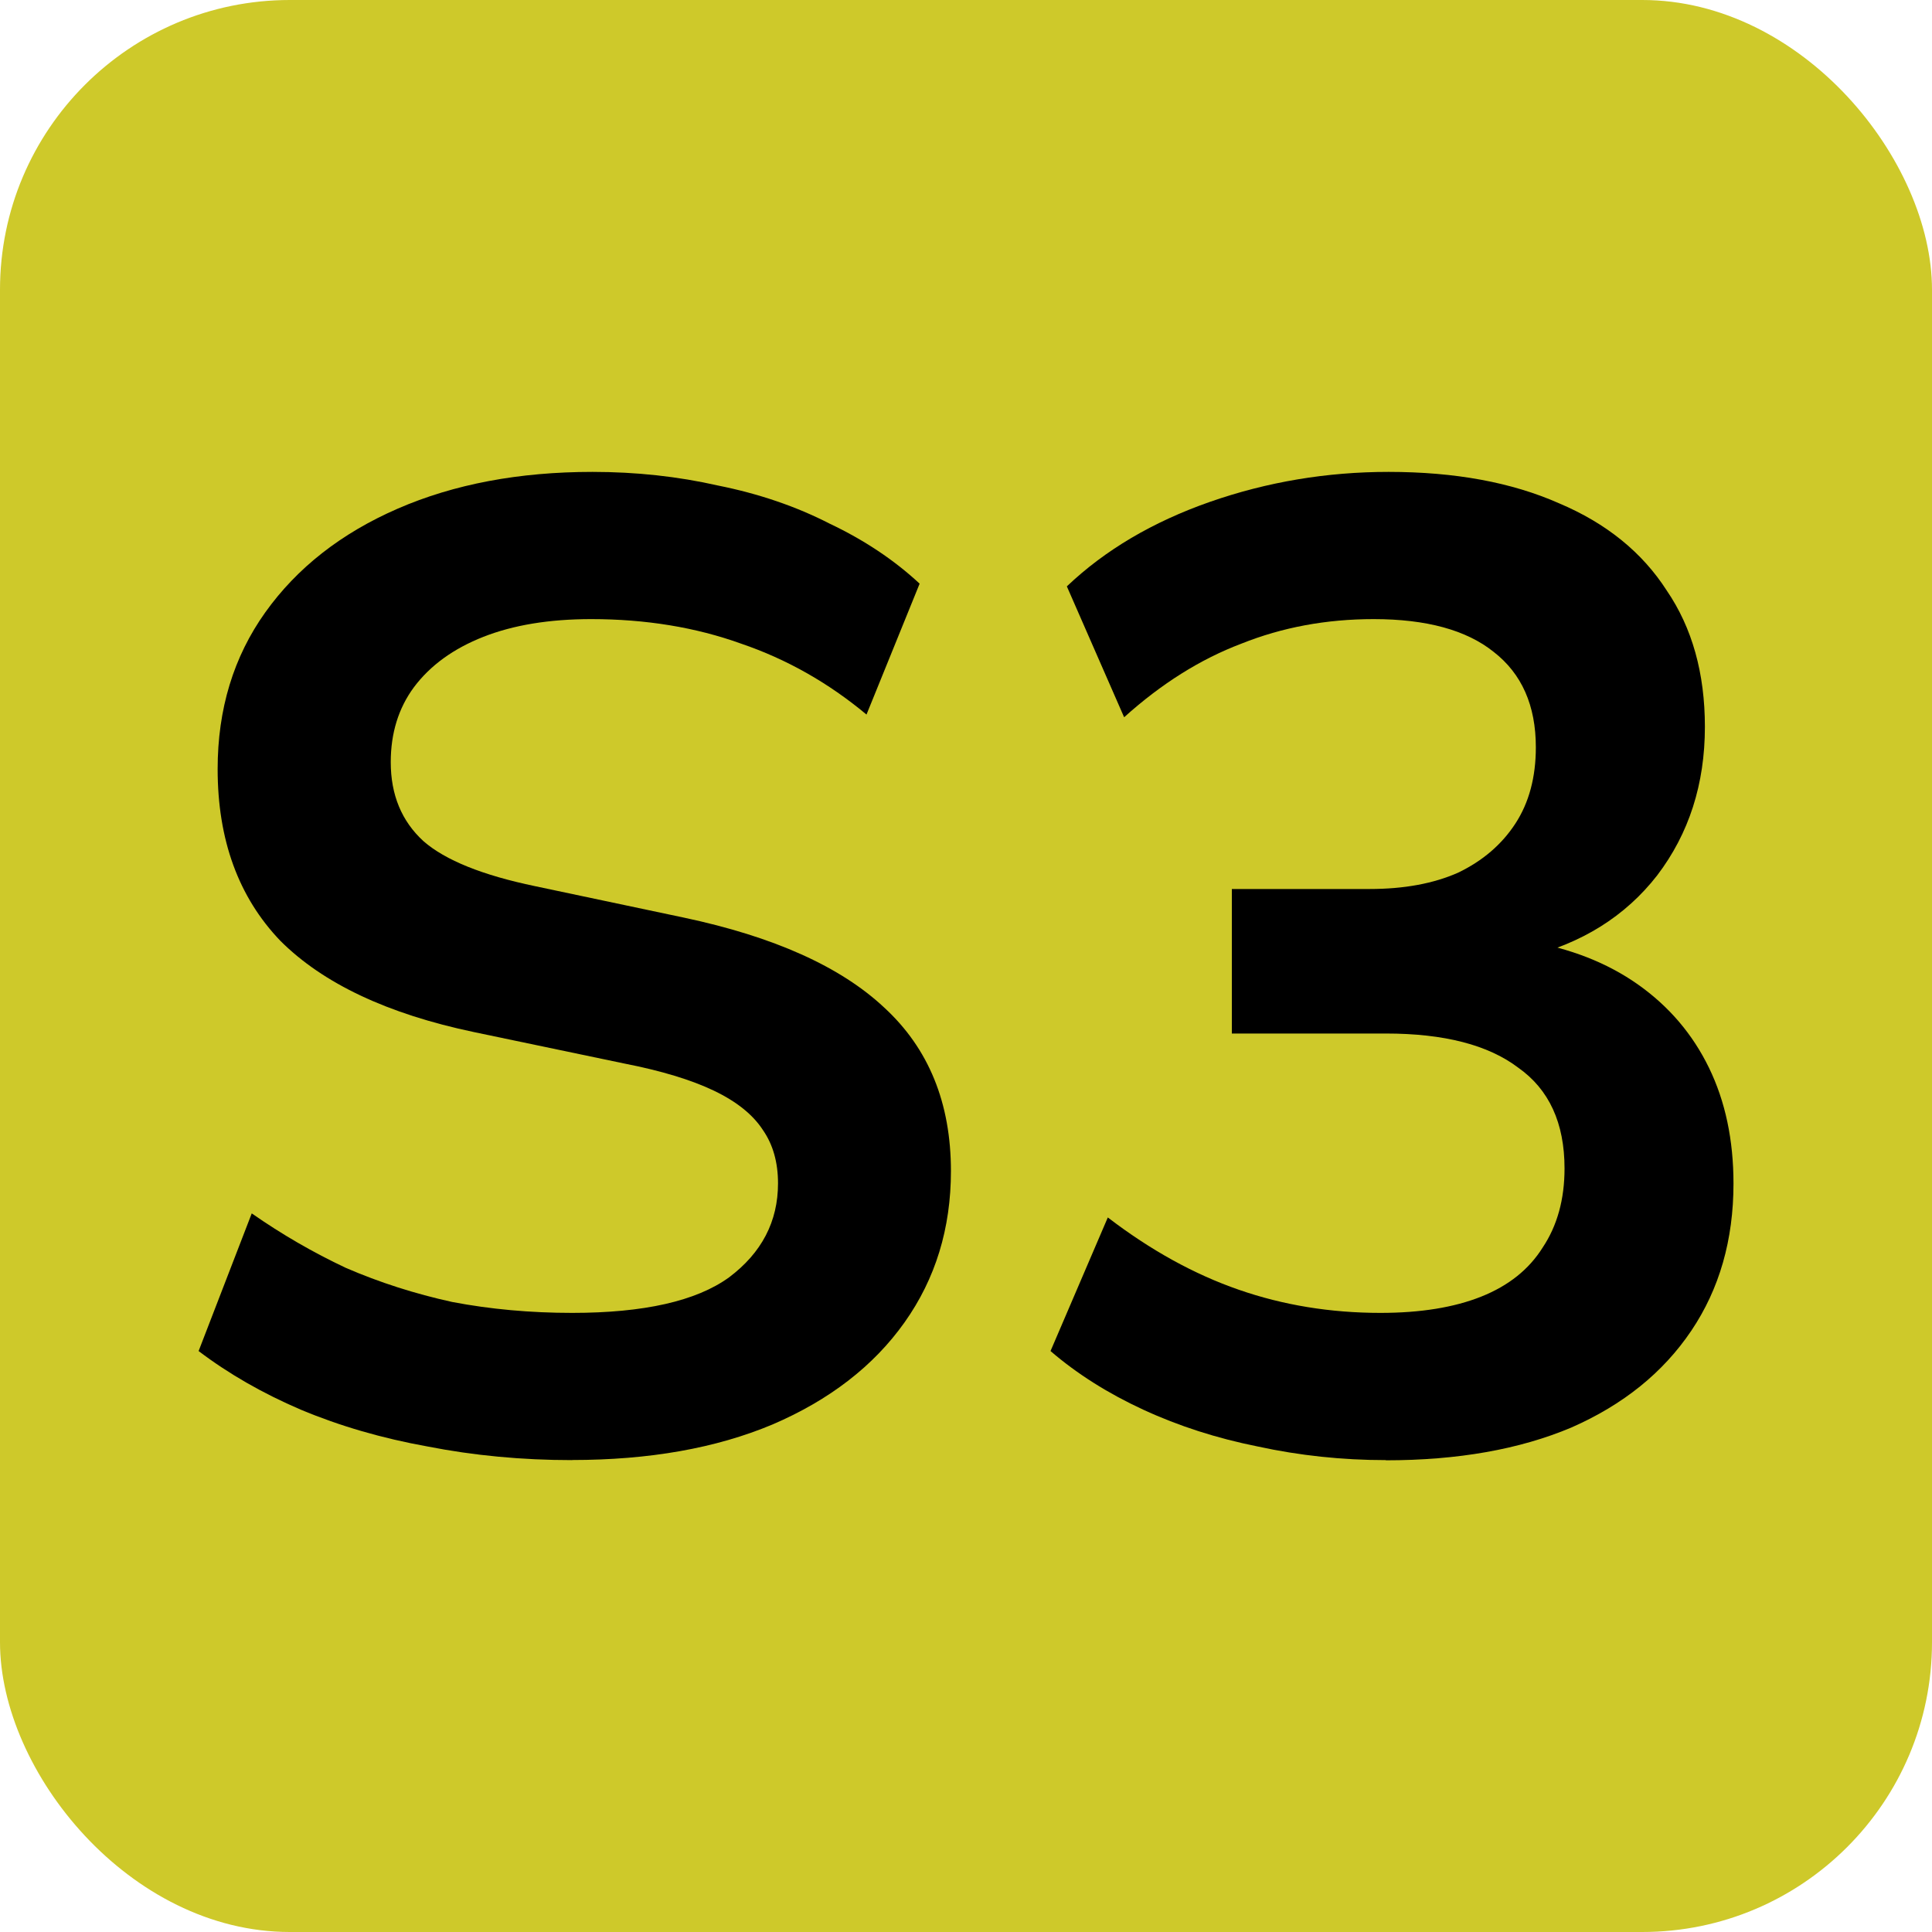
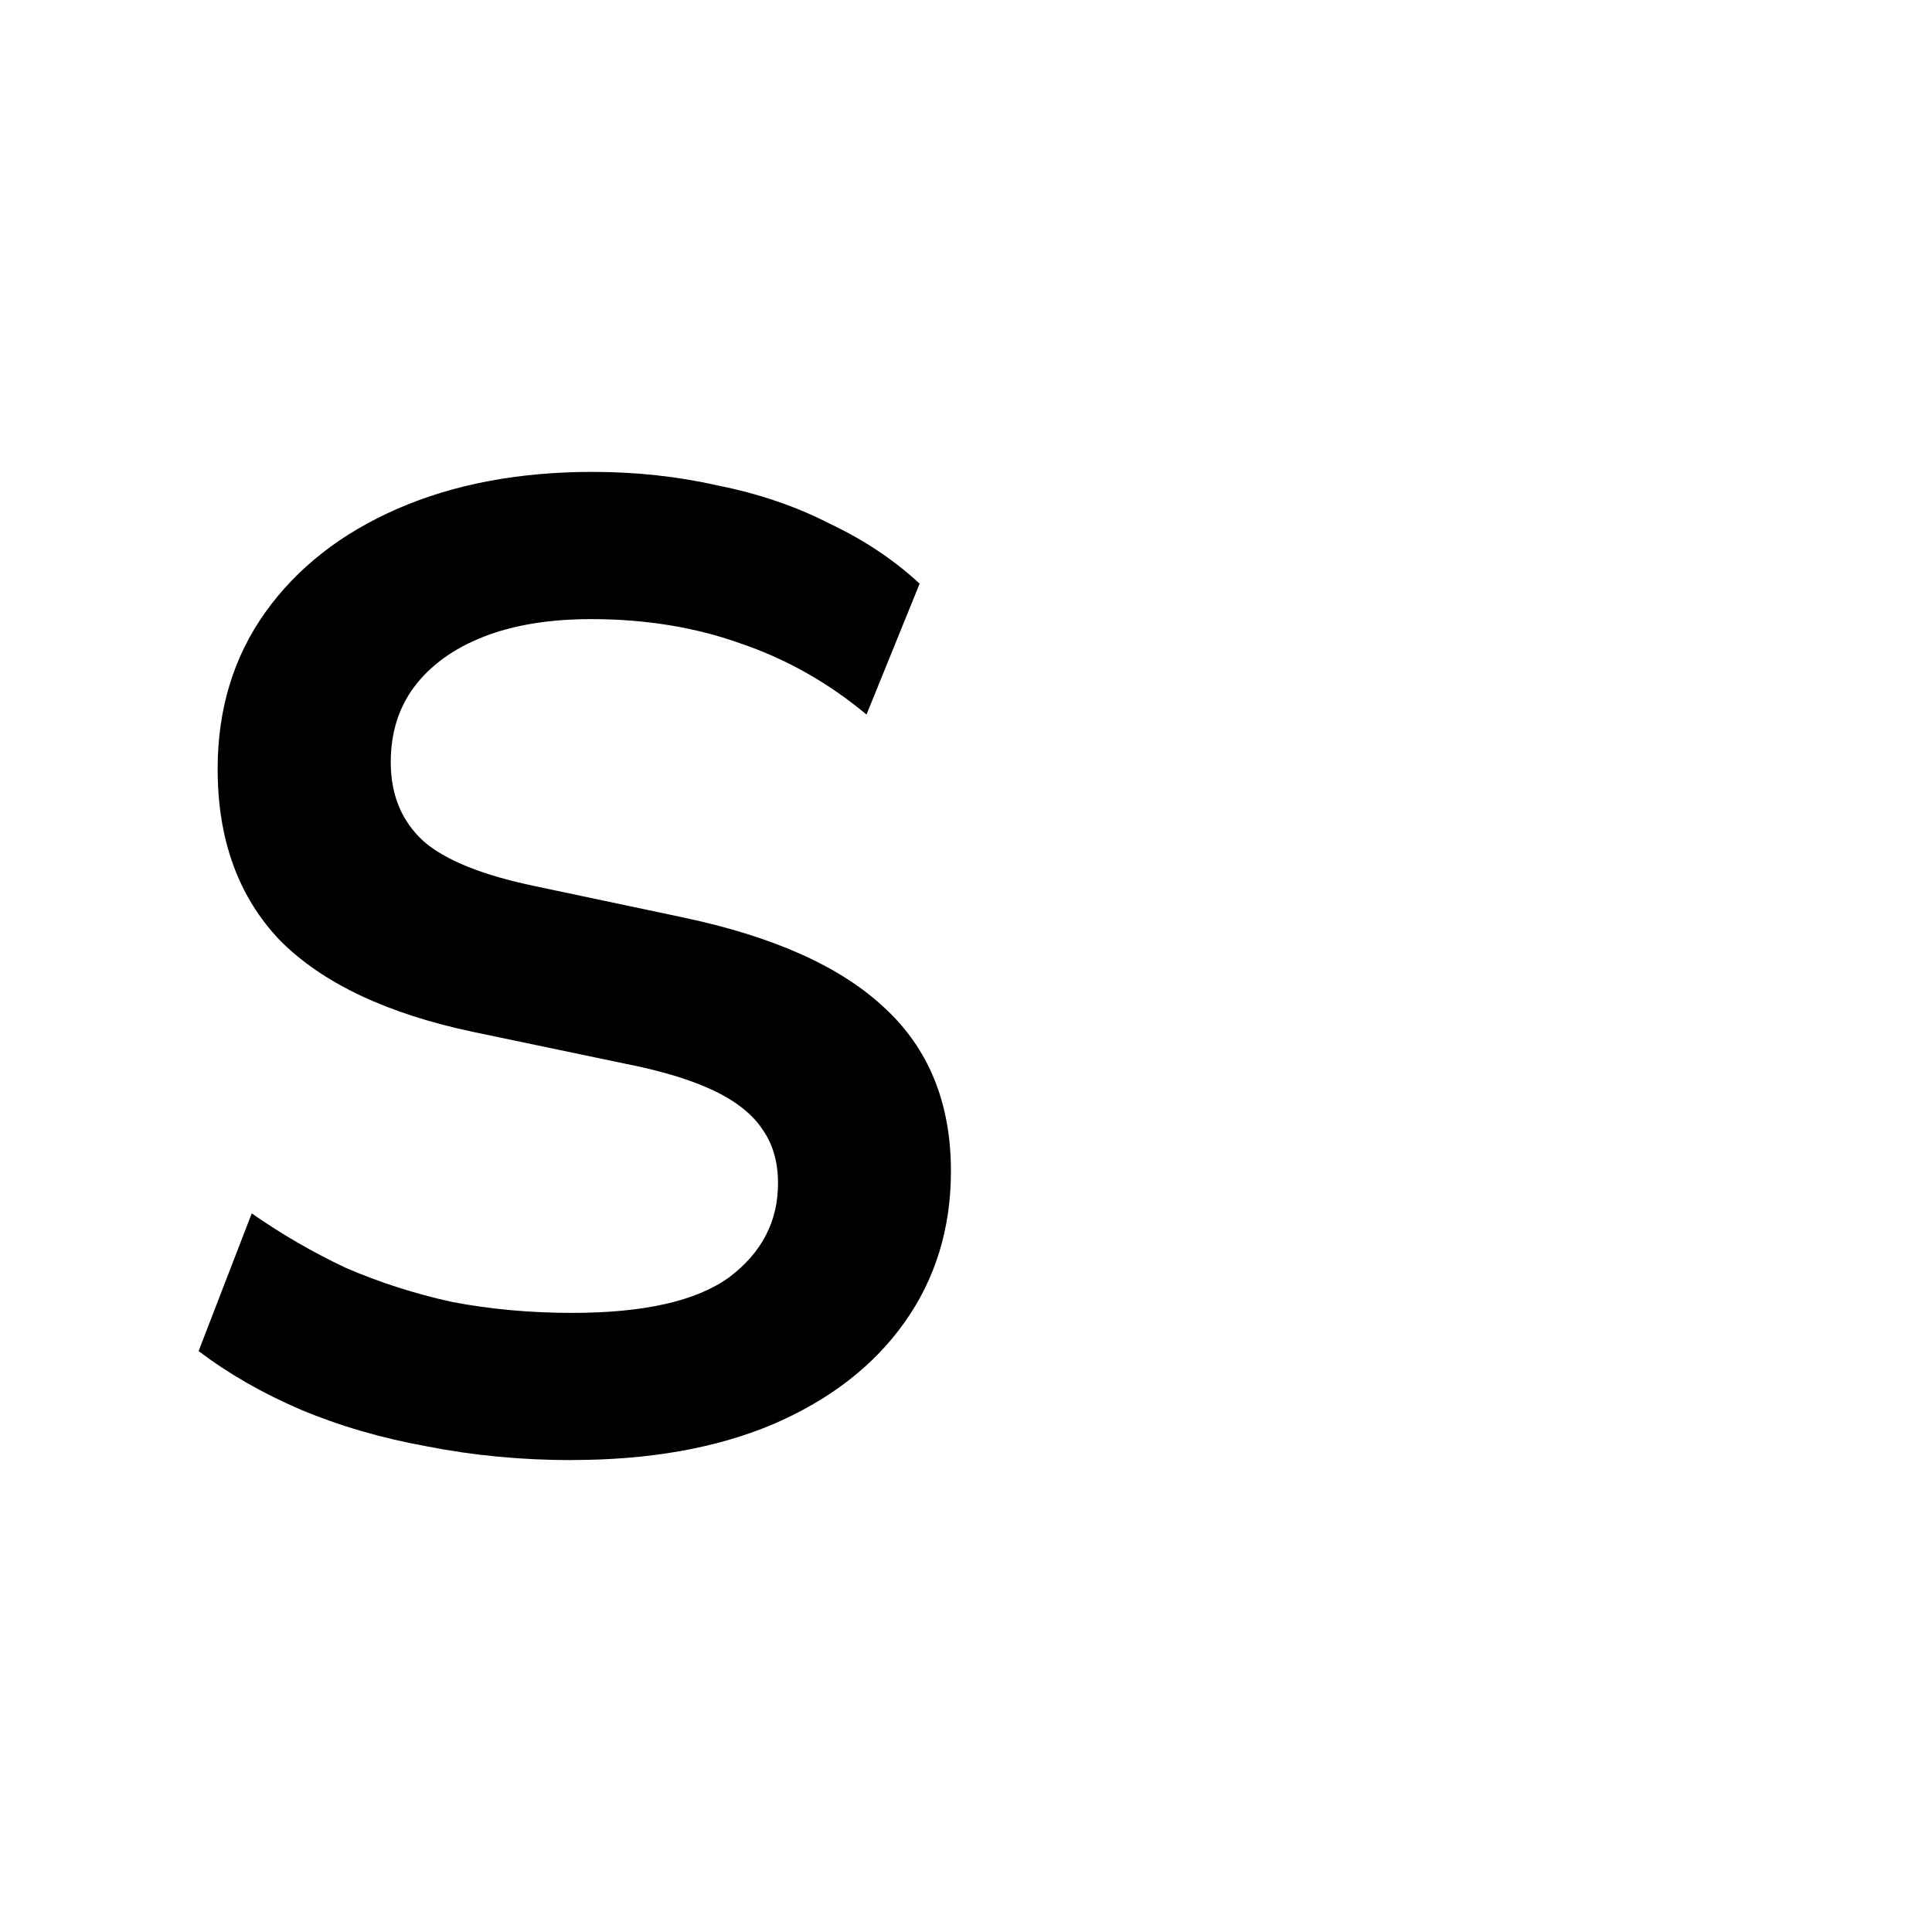
<svg xmlns="http://www.w3.org/2000/svg" xmlns:ns1="http://www.inkscape.org/namespaces/inkscape" xmlns:ns2="http://sodipodi.sourceforge.net/DTD/sodipodi-0.dtd" width="20mm" height="20mm" viewBox="0 0 20 20" version="1.1" id="svg5" ns1:version="1.2.2 (b0a8486541, 2022-12-01)" ns2:docname="S3.svg">
  <ns2:namedview id="namedview7" pagecolor="#ffffff" bordercolor="#000000" borderopacity="0.25" ns1:showpageshadow="2" ns1:pageopacity="0.0" ns1:pagecheckerboard="0" ns1:deskcolor="#d1d1d1" ns1:document-units="mm" showgrid="false" ns1:zoom="3.9710672" ns1:cx="83.60473" ns1:cy="-7.8064657" ns1:window-width="1920" ns1:window-height="1043" ns1:window-x="0" ns1:window-y="0" ns1:window-maximized="1" ns1:current-layer="layer1" />
  <defs id="defs2" />
  <g ns1:label="Livello 1" ns1:groupmode="layer" id="layer1" transform="translate(-4.75,-6.263)">
-     <rect style="fill:#cec92a;stroke:#ffffff;stroke-width:0" id="rect782" width="20" height="20" x="4.75" y="6.263" rx="3" />
    <g aria-label="S3" id="text838" style="font-weight:bold;font-size:14.111px;font-family:'Nunito Sans';-inkscape-font-specification:'Nunito Sans Bold';text-align:center;text-anchor:middle;stroke:#ffffff;stroke-width:0" transform="translate(0.049)">
      <path d="m 10.623,21.378 q -0.776,0 -1.496,-0.141 -0.706,-0.127 -1.312,-0.381 -0.593,-0.254 -1.058,-0.607 l 0.55,-1.425 q 0.466,0.325 0.974,0.564 0.522,0.226 1.101,0.353 0.593,0.113 1.242,0.113 1.115,0 1.623,-0.367 0.508,-0.381 0.508,-0.974 0,-0.325 -0.155,-0.55 -0.155,-0.24 -0.508,-0.409 -0.353,-0.169 -0.931,-0.282 L 9.607,16.947 Q 8.266,16.665 7.603,16.002 6.954,15.325 6.954,14.224 q 0,-0.931 0.494,-1.623 0.494,-0.691 1.369,-1.072 0.875,-0.381 2.018,-0.381 0.677,0 1.298,0.141 0.635,0.127 1.157,0.395 0.536,0.254 0.931,0.621 l -0.55,1.355 q -0.593,-0.494 -1.298,-0.734 -0.706,-0.254 -1.552,-0.254 -0.649,0 -1.115,0.183 -0.466,0.183 -0.72,0.522 -0.24,0.325 -0.24,0.776 0,0.508 0.339,0.818 0.339,0.296 1.157,0.466 l 1.538,0.325 q 1.397,0.296 2.074,0.931 0.691,0.635 0.691,1.693 0,0.889 -0.48,1.566 -0.48,0.677 -1.369,1.058 -0.875,0.367 -2.074,0.367 z" id="path1451" />
-       <path d="m 19.047,21.378 q -0.677,0 -1.326,-0.141 -0.635,-0.127 -1.185,-0.381 -0.55,-0.254 -0.96,-0.607 l 0.593,-1.383 q 0.663,0.508 1.355,0.748 0.691,0.24 1.468,0.24 0.621,0 1.044,-0.169 0.423,-0.169 0.635,-0.508 0.226,-0.339 0.226,-0.818 0,-0.706 -0.48,-1.044 -0.466,-0.353 -1.369,-0.353 h -1.595 v -1.496 h 1.425 q 0.536,0 0.917,-0.169 0.381,-0.183 0.593,-0.508 0.212,-0.325 0.212,-0.79 0,-0.649 -0.437,-0.988 -0.423,-0.339 -1.242,-0.339 -0.734,0 -1.369,0.254 -0.635,0.24 -1.214,0.762 L 15.745,12.333 q 0.593,-0.564 1.482,-0.875 0.889,-0.31 1.849,-0.31 1.03,0 1.764,0.325 0.734,0.31 1.115,0.903 0.395,0.579 0.395,1.411 0,0.889 -0.494,1.538 -0.494,0.635 -1.355,0.847 v -0.169 q 0.677,0.113 1.157,0.452 0.48,0.339 0.734,0.861 0.254,0.522 0.254,1.199 0,0.875 -0.437,1.524 -0.437,0.649 -1.242,1.002 -0.804,0.339 -1.919,0.339 z" id="path1453" />
    </g>
  </g>
</svg>